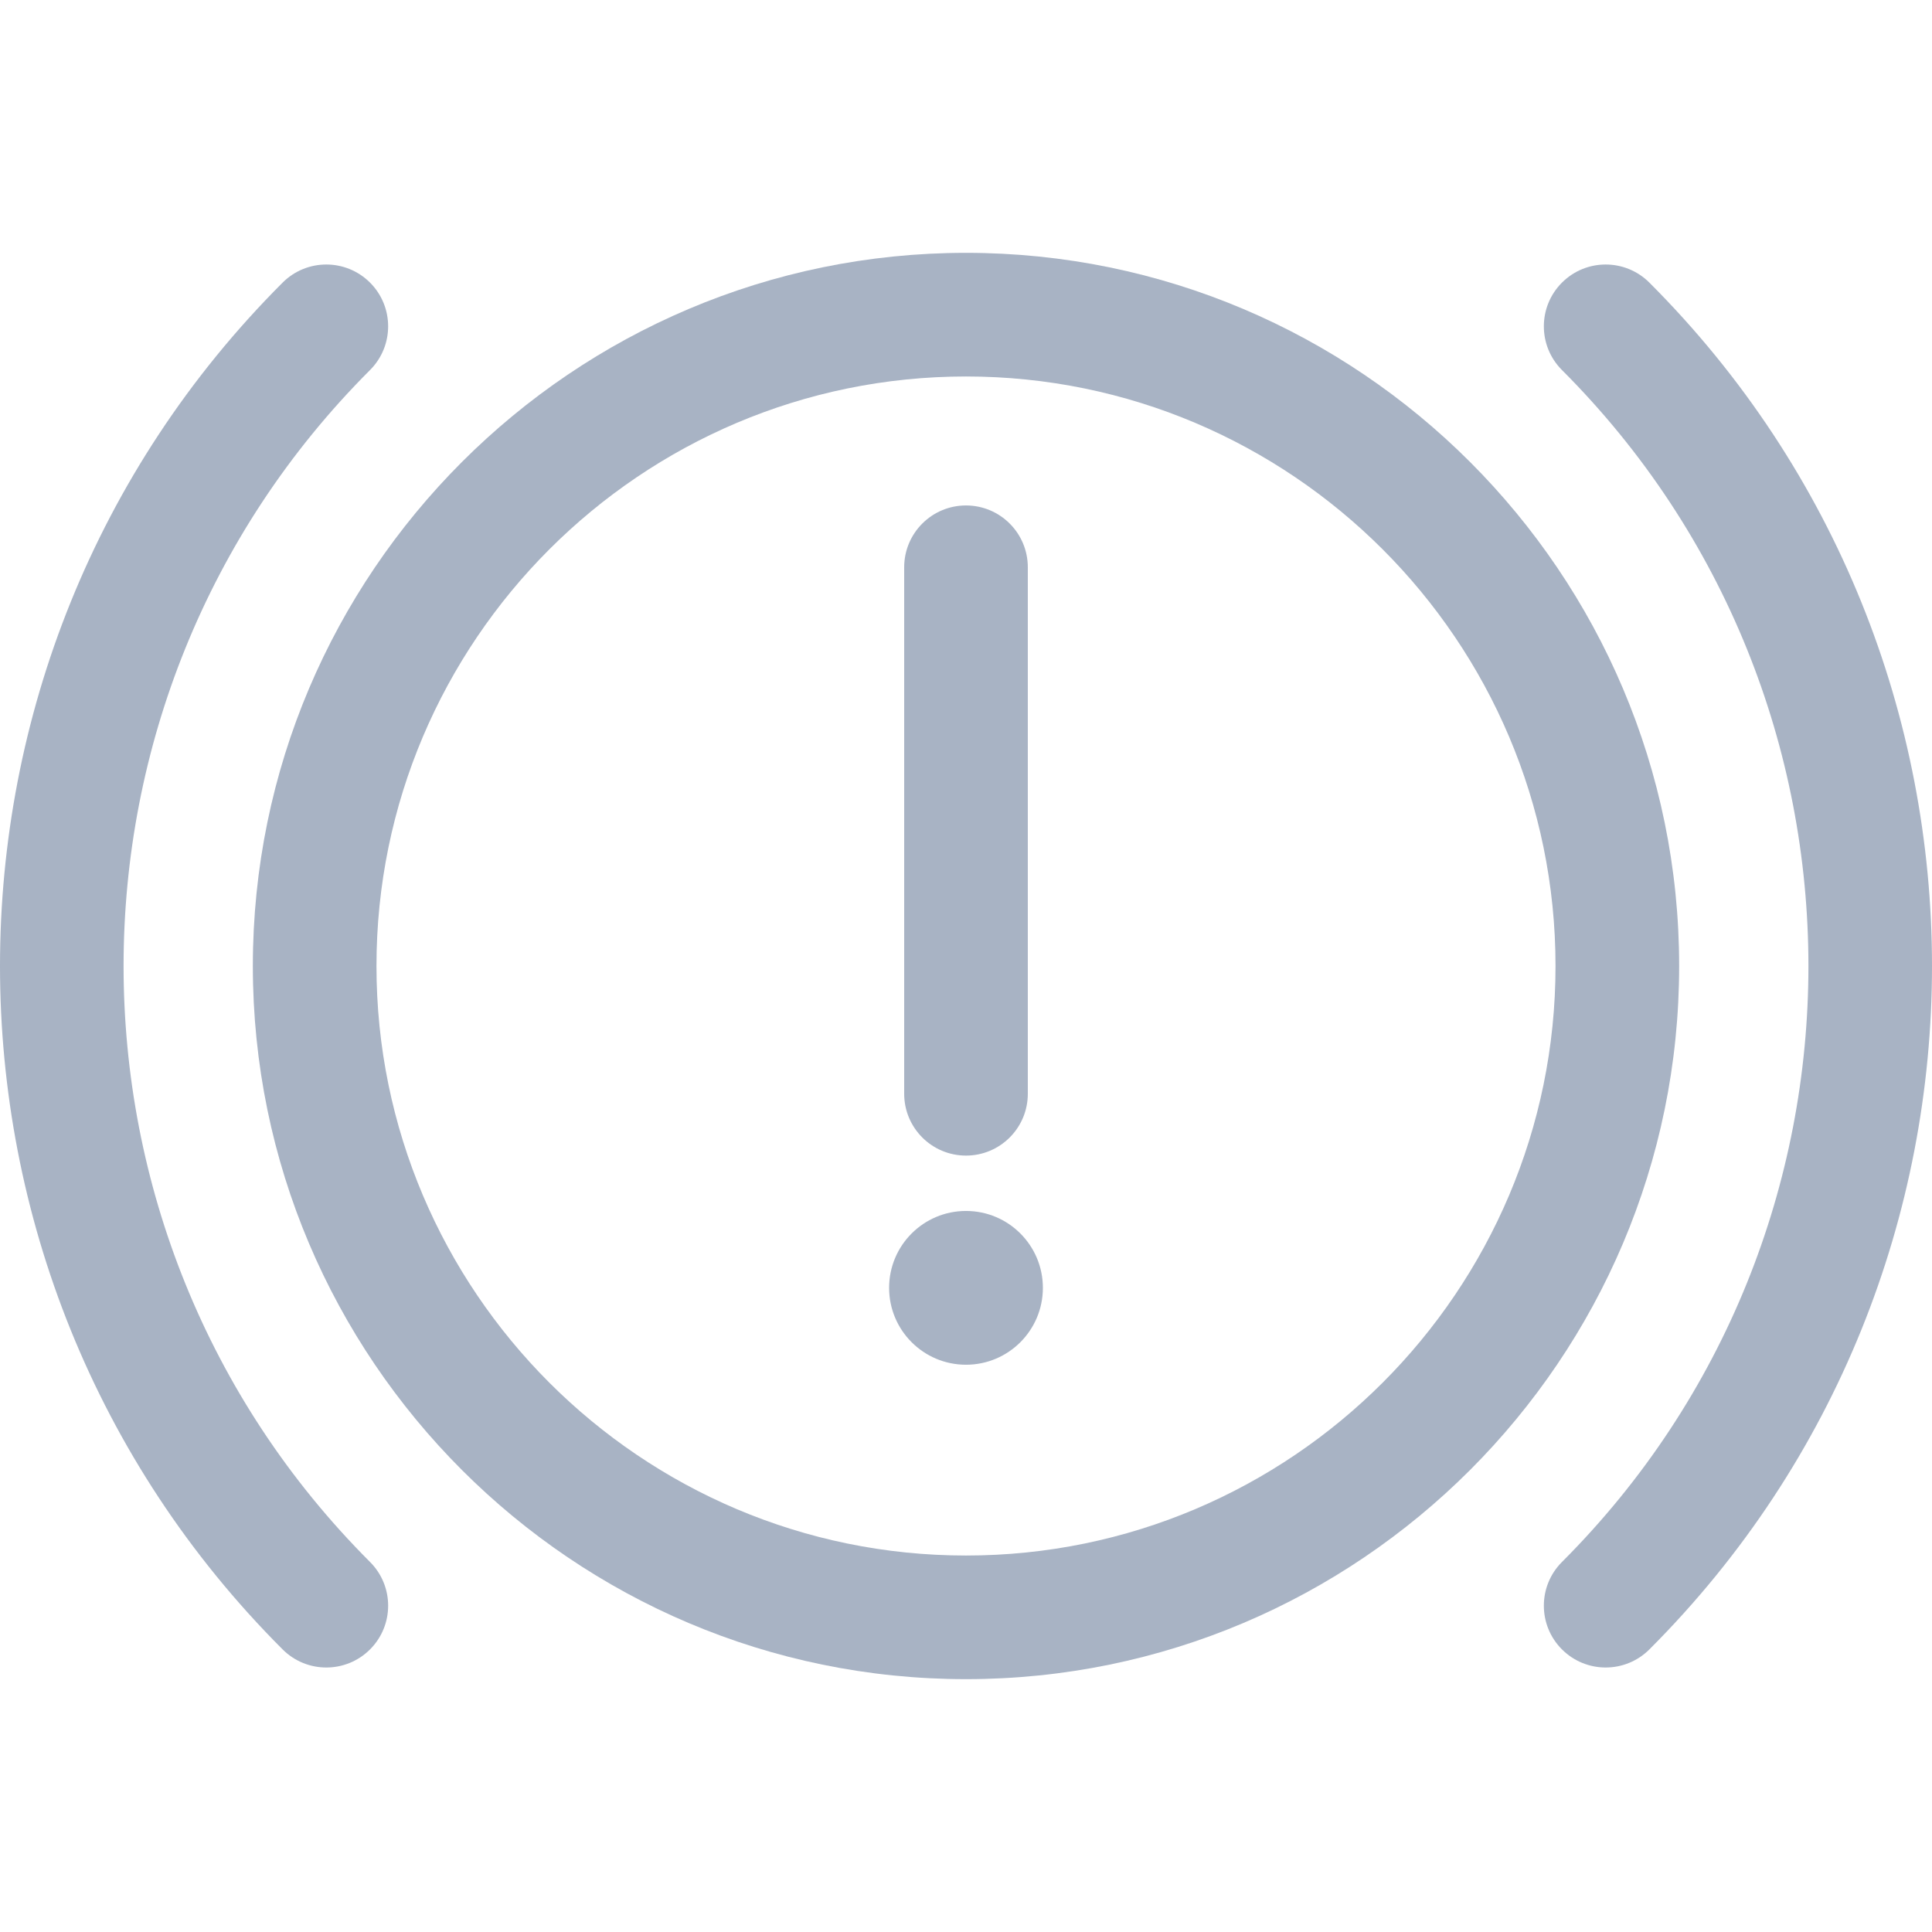
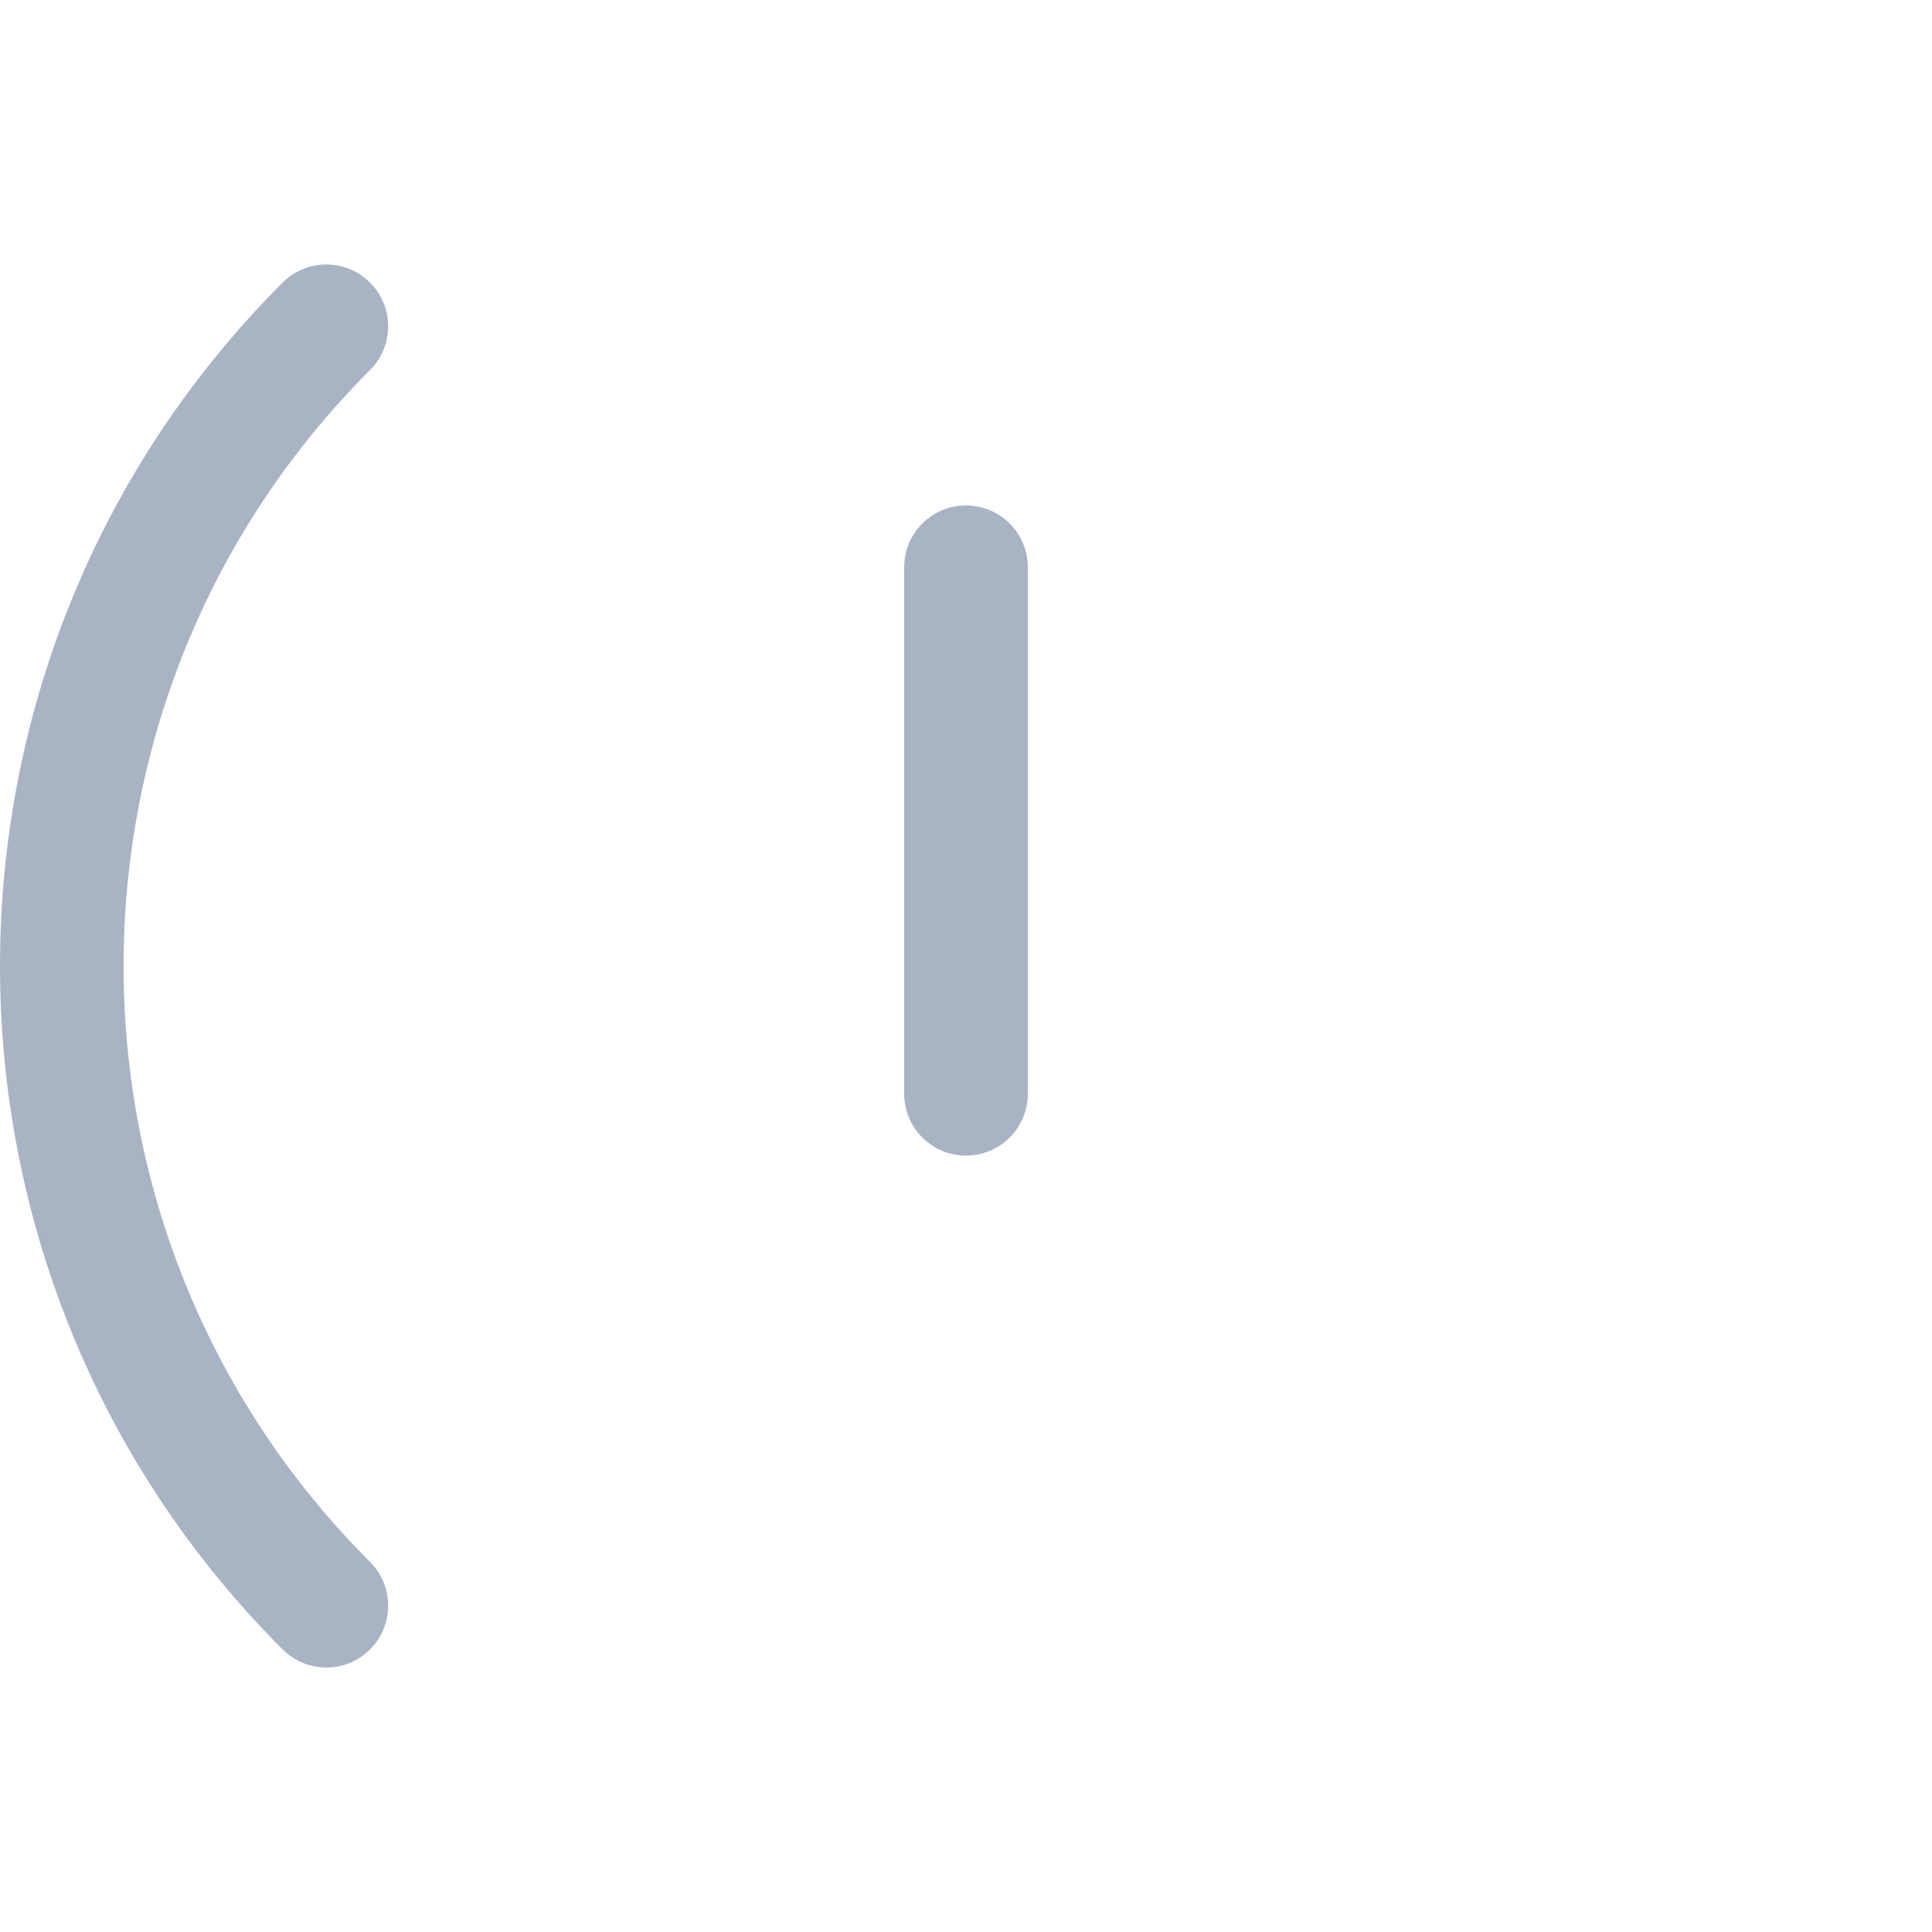
<svg xmlns="http://www.w3.org/2000/svg" fill="#A8B3C4" height="800px" width="800px" id="Capa_1" viewBox="0 0 234.409 234.409" xml:space="preserve">
  <g id="SVGRepo_bgCarrier" stroke-width="0" />
  <g id="SVGRepo_tracerCarrier" stroke-linecap="round" stroke-linejoin="round" />
  <g id="SVGRepo_iconCarrier">
    <g>
-       <path d="M117.204,30.677c-47.711,0-86.527,38.816-86.527,86.528c0,47.711,38.816,86.526,86.527,86.526s86.527-38.815,86.527-86.526 C203.732,69.494,164.915,30.677,117.204,30.677z M117.204,188.732c-39.44,0-71.527-32.086-71.527-71.526 c0-39.441,32.087-71.528,71.527-71.528s71.527,32.087,71.527,71.528C188.732,156.645,156.645,188.732,117.204,188.732z" />
      <path d="M44.896,44.897c2.929-2.929,2.929-7.678,0-10.607c-2.93-2.929-7.678-2.929-10.607,0 c-45.718,45.719-45.718,120.111,0,165.831c1.465,1.465,3.384,2.197,5.304,2.197c1.919,0,3.839-0.732,5.303-2.197 c2.93-2.929,2.93-7.677,0.001-10.606C5.026,149.643,5.026,84.768,44.896,44.897z" />
-       <path d="M200.119,34.29c-2.93-2.929-7.678-2.929-10.607,0c-2.929,2.929-2.929,7.678,0,10.607 c39.872,39.871,39.872,104.746,0,144.618c-2.929,2.929-2.929,7.678,0,10.606c1.465,1.464,3.385,2.197,5.304,2.197 c1.919,0,3.839-0.732,5.304-2.197C245.839,154.4,245.839,80.009,200.119,34.29z" />
      <path d="M117.204,140.207c4.143,0,7.5-3.358,7.5-7.5v-63.88c0-4.142-3.357-7.5-7.5-7.5c-4.143,0-7.5,3.358-7.5,7.5v63.88 C109.704,136.849,113.062,140.207,117.204,140.207z" />
-       <circle cx="117.204" cy="156.254" r="9.329" />
    </g>
  </g>
</svg>